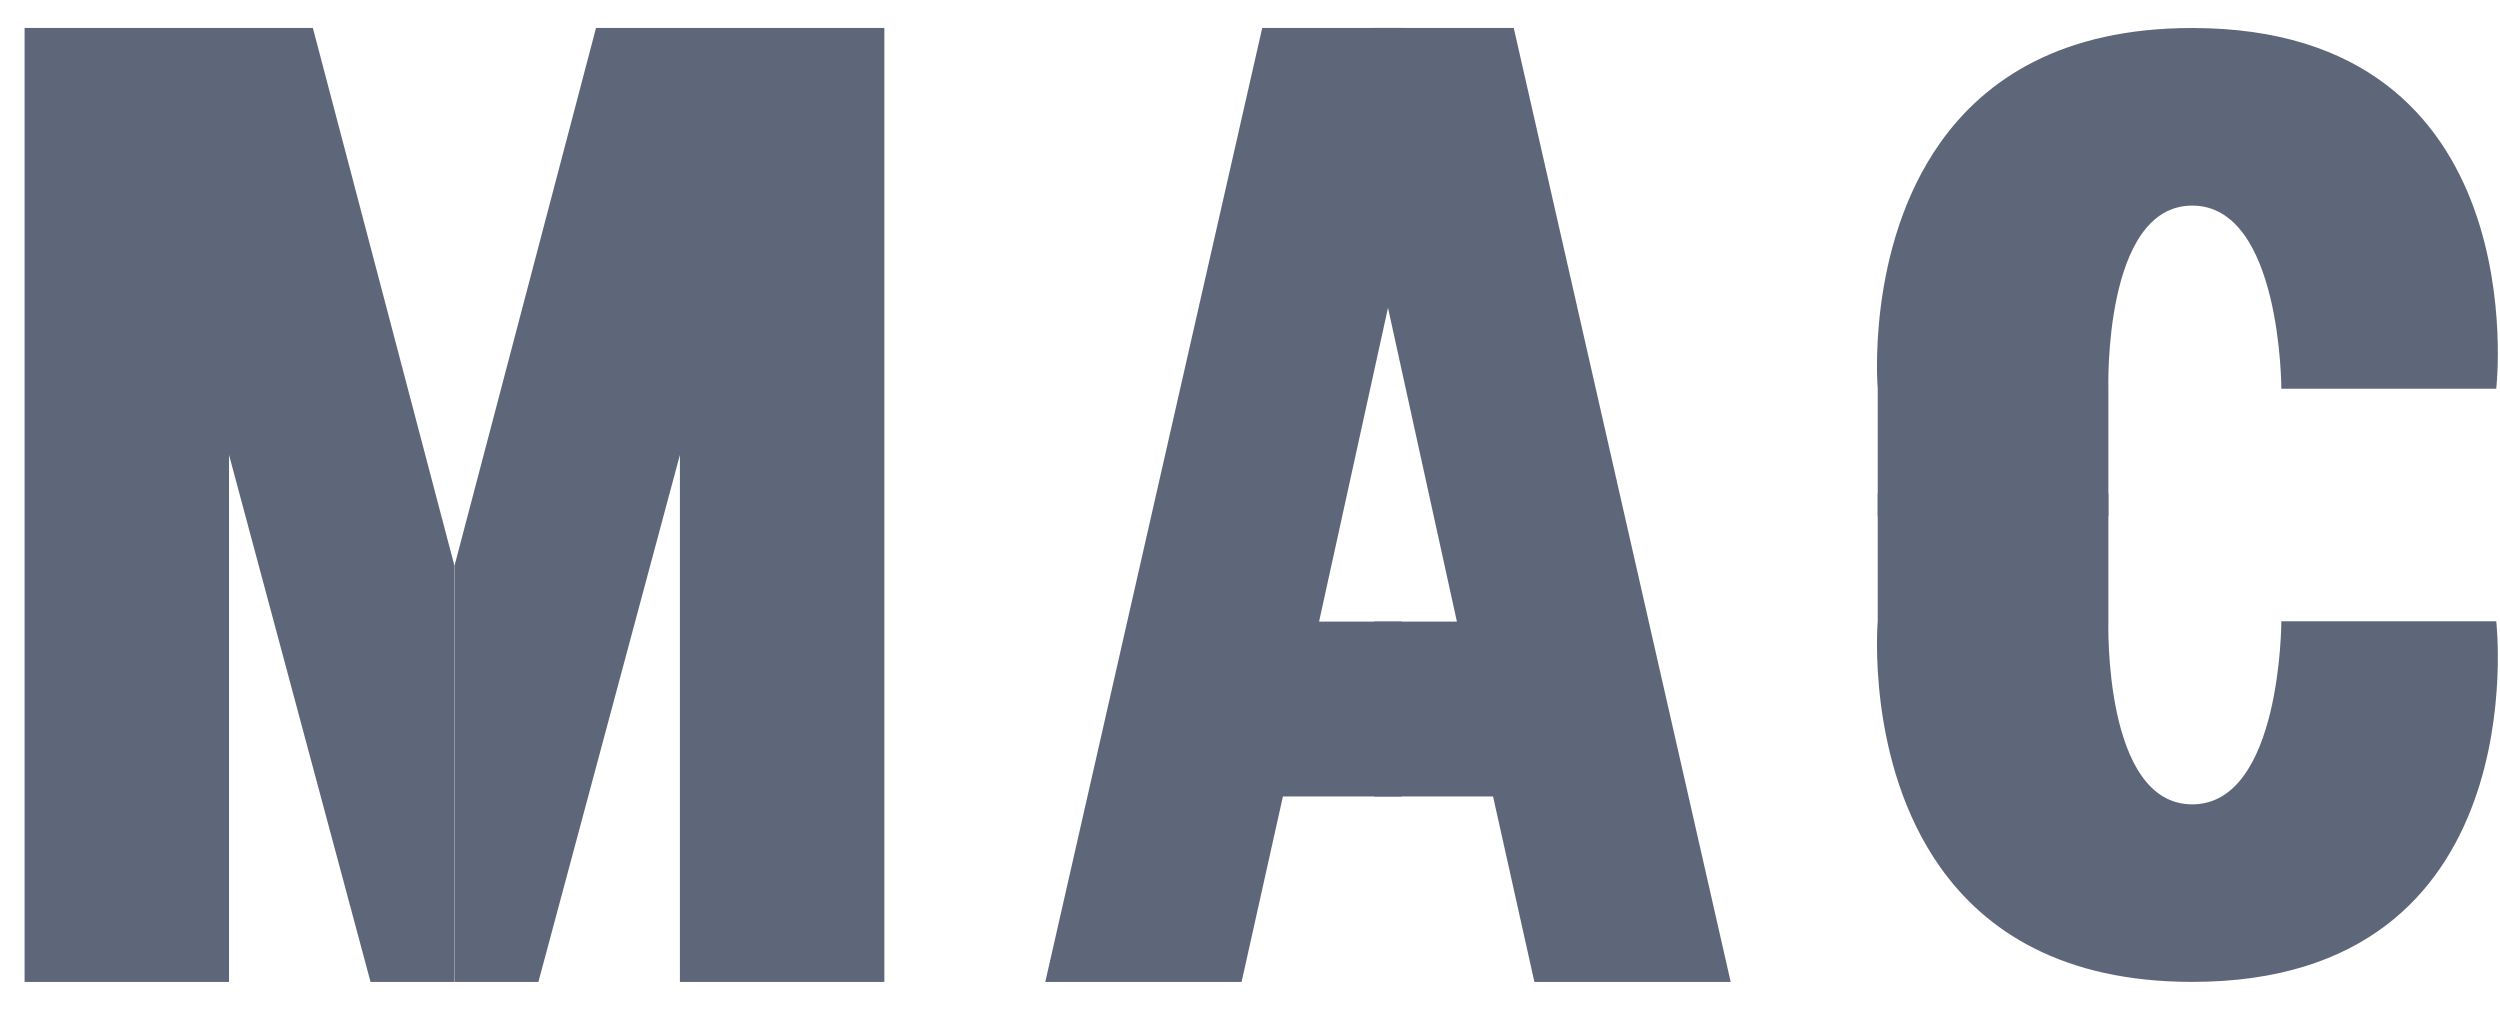
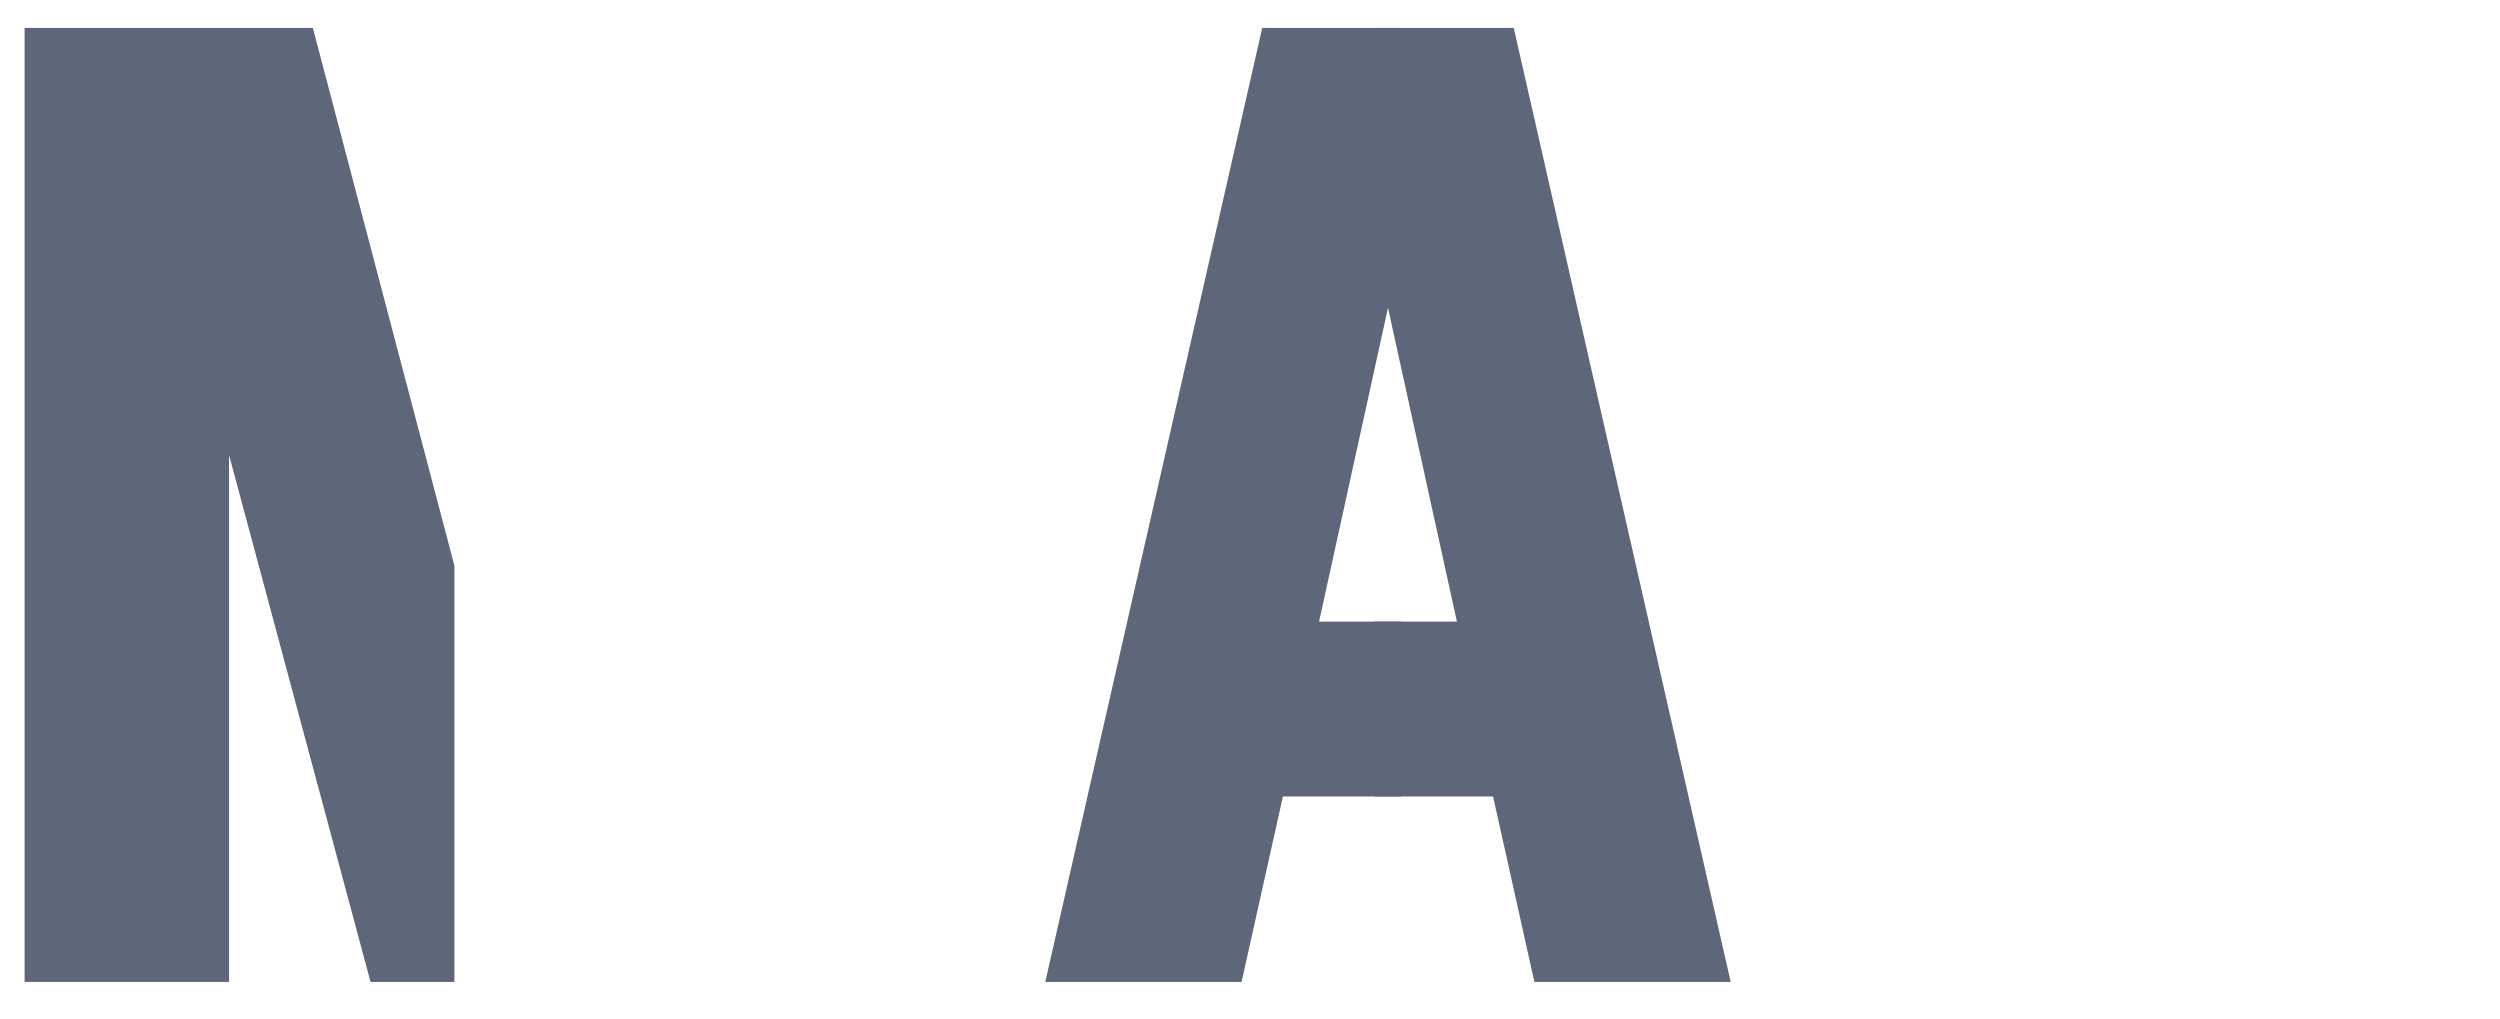
<svg xmlns="http://www.w3.org/2000/svg" width="54" height="22" viewBox="0 0 54 22" fill="none">
  <path d="M0.531 0.604V21.21H4.947V9.826L8.004 21.21H9.815V12.217L6.758 0.604H0.531Z" fill="#5E6679" />
-   <path d="M19.102 0.604V21.21H14.686V9.826L11.629 21.21H9.818V12.217L12.874 0.604H19.102Z" fill="#5E6679" />
  <path d="M27.264 0.604L22.578 21.21H26.818L27.711 17.204H30.277V13.426H28.492L30.277 5.298V0.604H27.264Z" fill="#5E6679" />
  <path d="M32.697 0.604L37.383 21.21H33.143L32.25 17.204H29.684V13.426H31.469L29.684 5.298V0.604H32.697Z" fill="#5E6679" />
-   <path d="M53.919 8.396H49.277C49.277 8.396 49.277 4.441 47.352 4.441C45.428 4.441 45.541 8.396 45.541 8.396V11.153H40.559V8.396C40.559 8.396 40.294 5.362 41.911 3.081C42.886 1.706 44.543 0.605 47.352 0.605C54.825 0.605 53.919 8.396 53.919 8.396Z" fill="#5E6679" />
-   <path d="M53.919 13.419H49.277C49.277 13.419 49.277 17.374 47.352 17.374C45.428 17.374 45.541 13.419 45.541 13.419V10.662H40.559V13.419C40.559 13.419 40.294 16.453 41.911 18.734C42.886 20.108 44.543 21.209 47.352 21.209C54.825 21.209 53.919 13.419 53.919 13.419Z" fill="#5E6679" />
</svg>